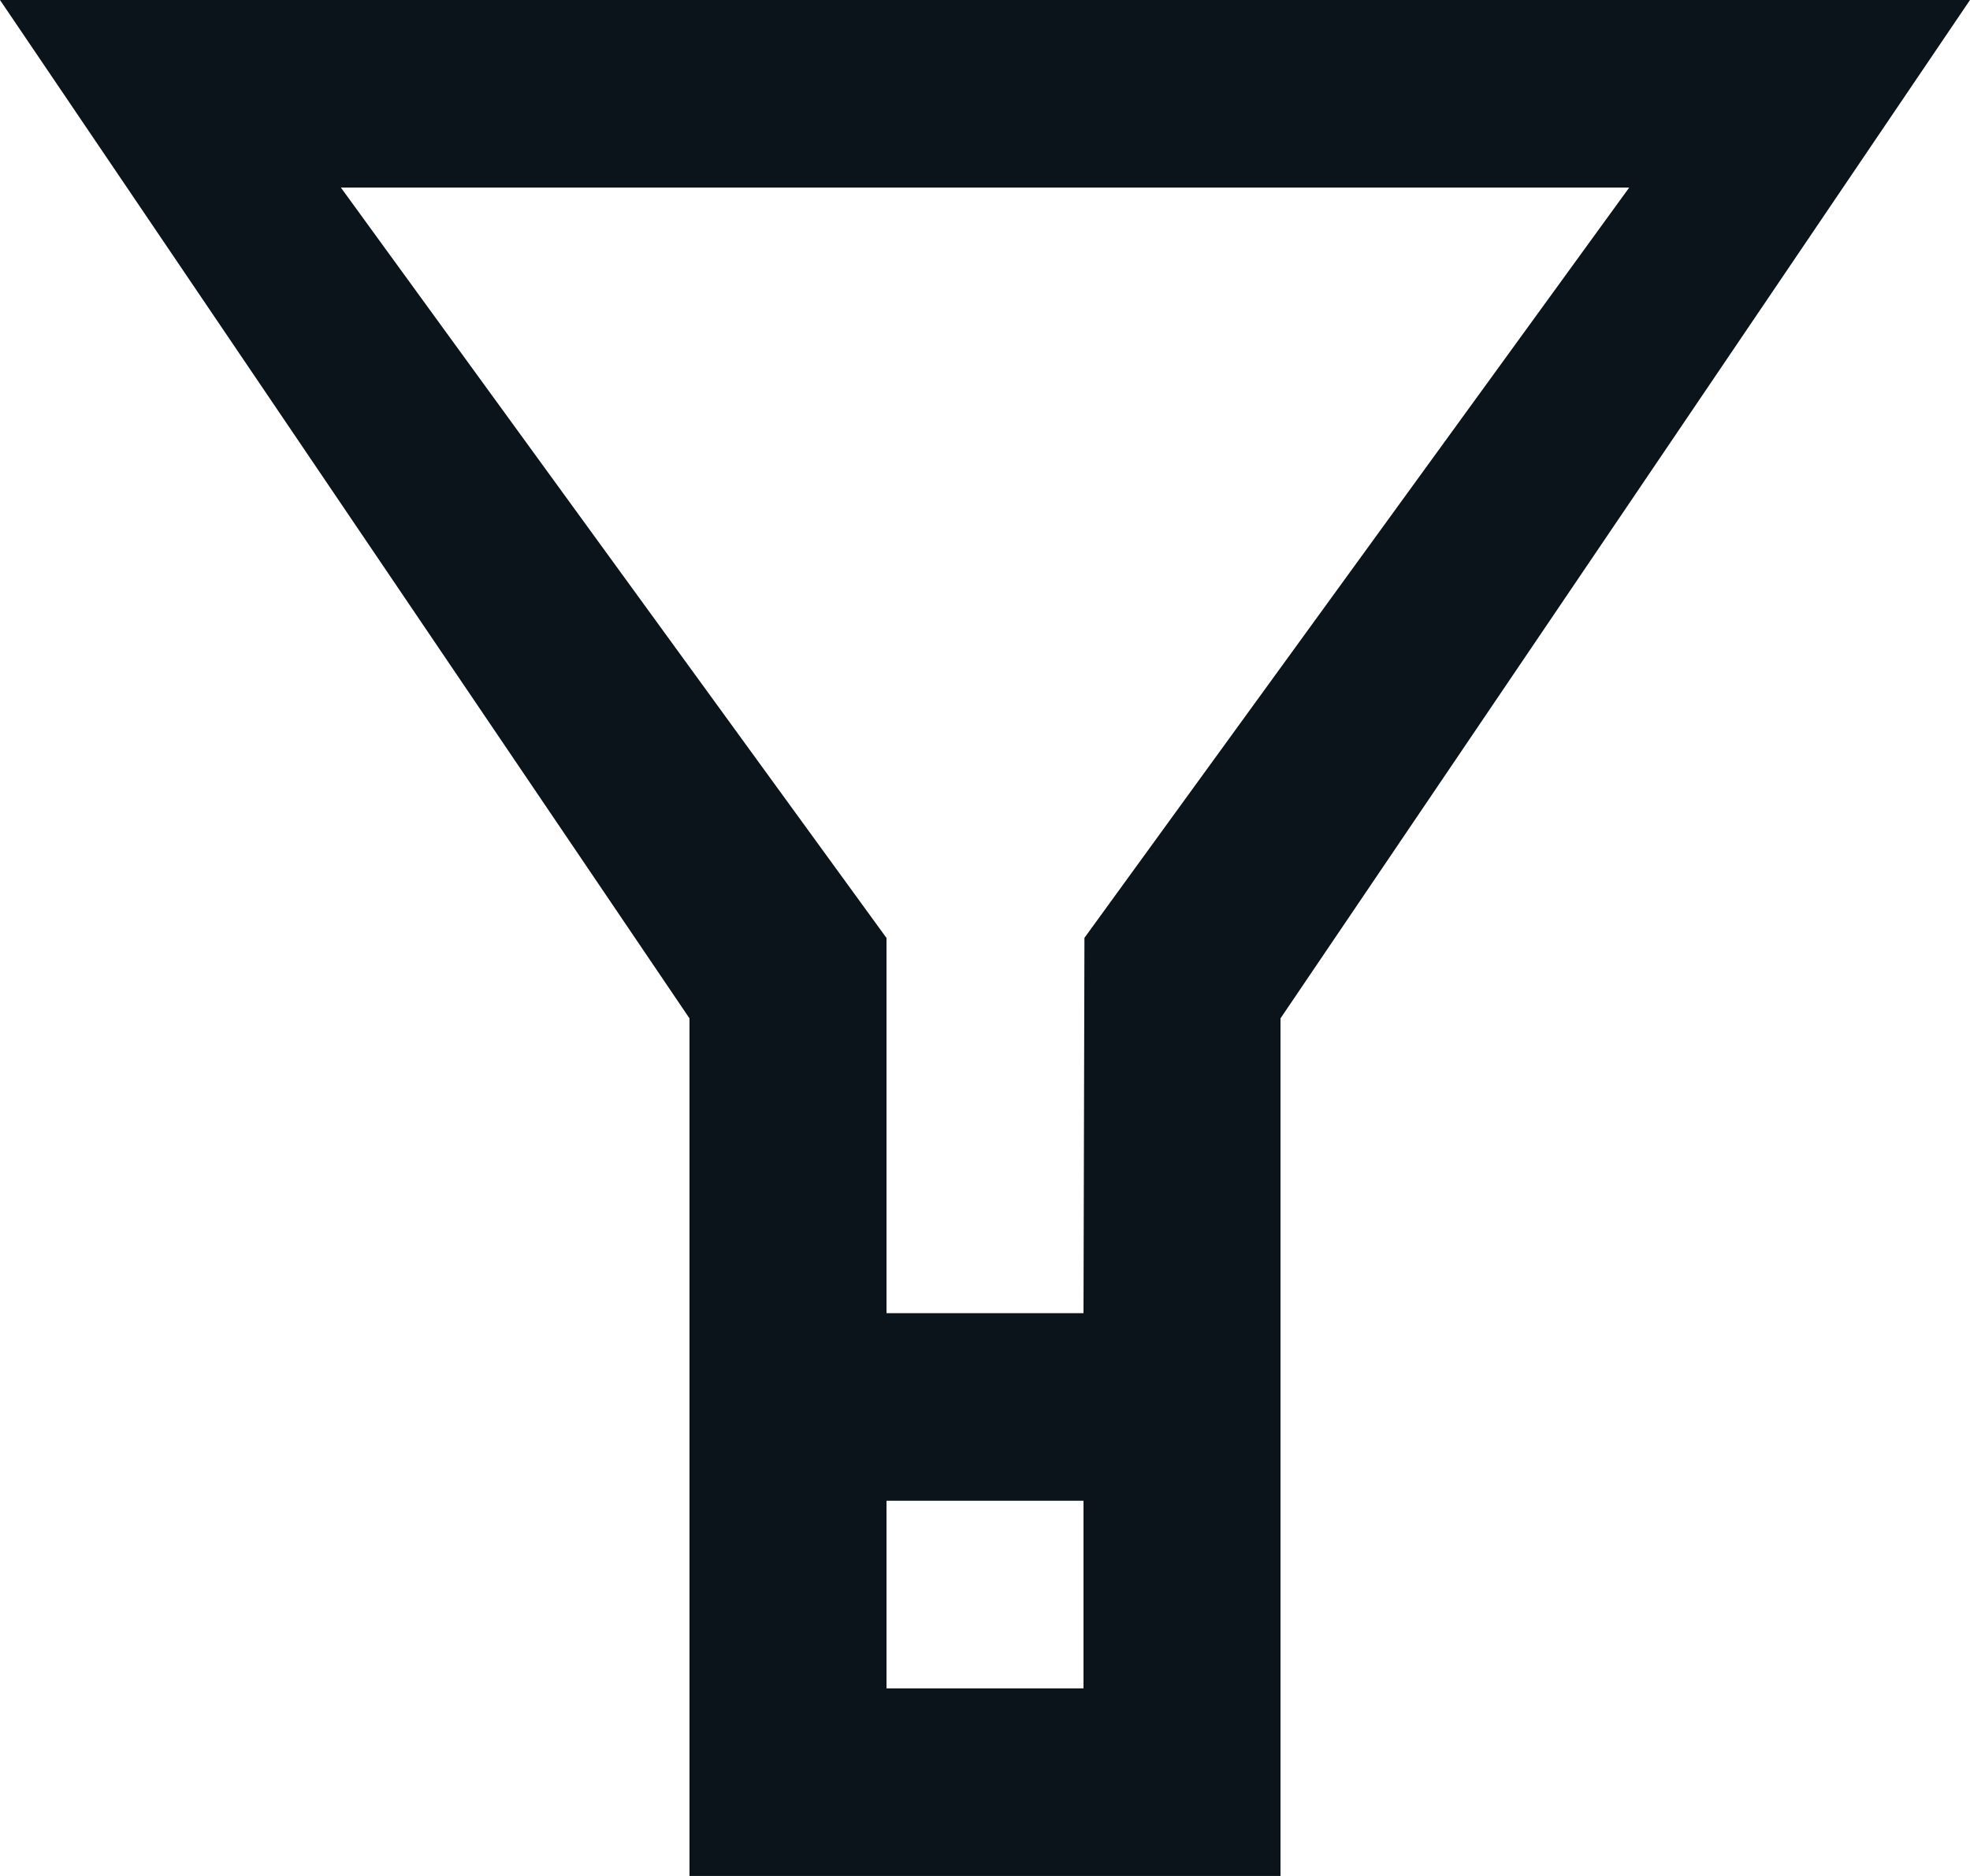
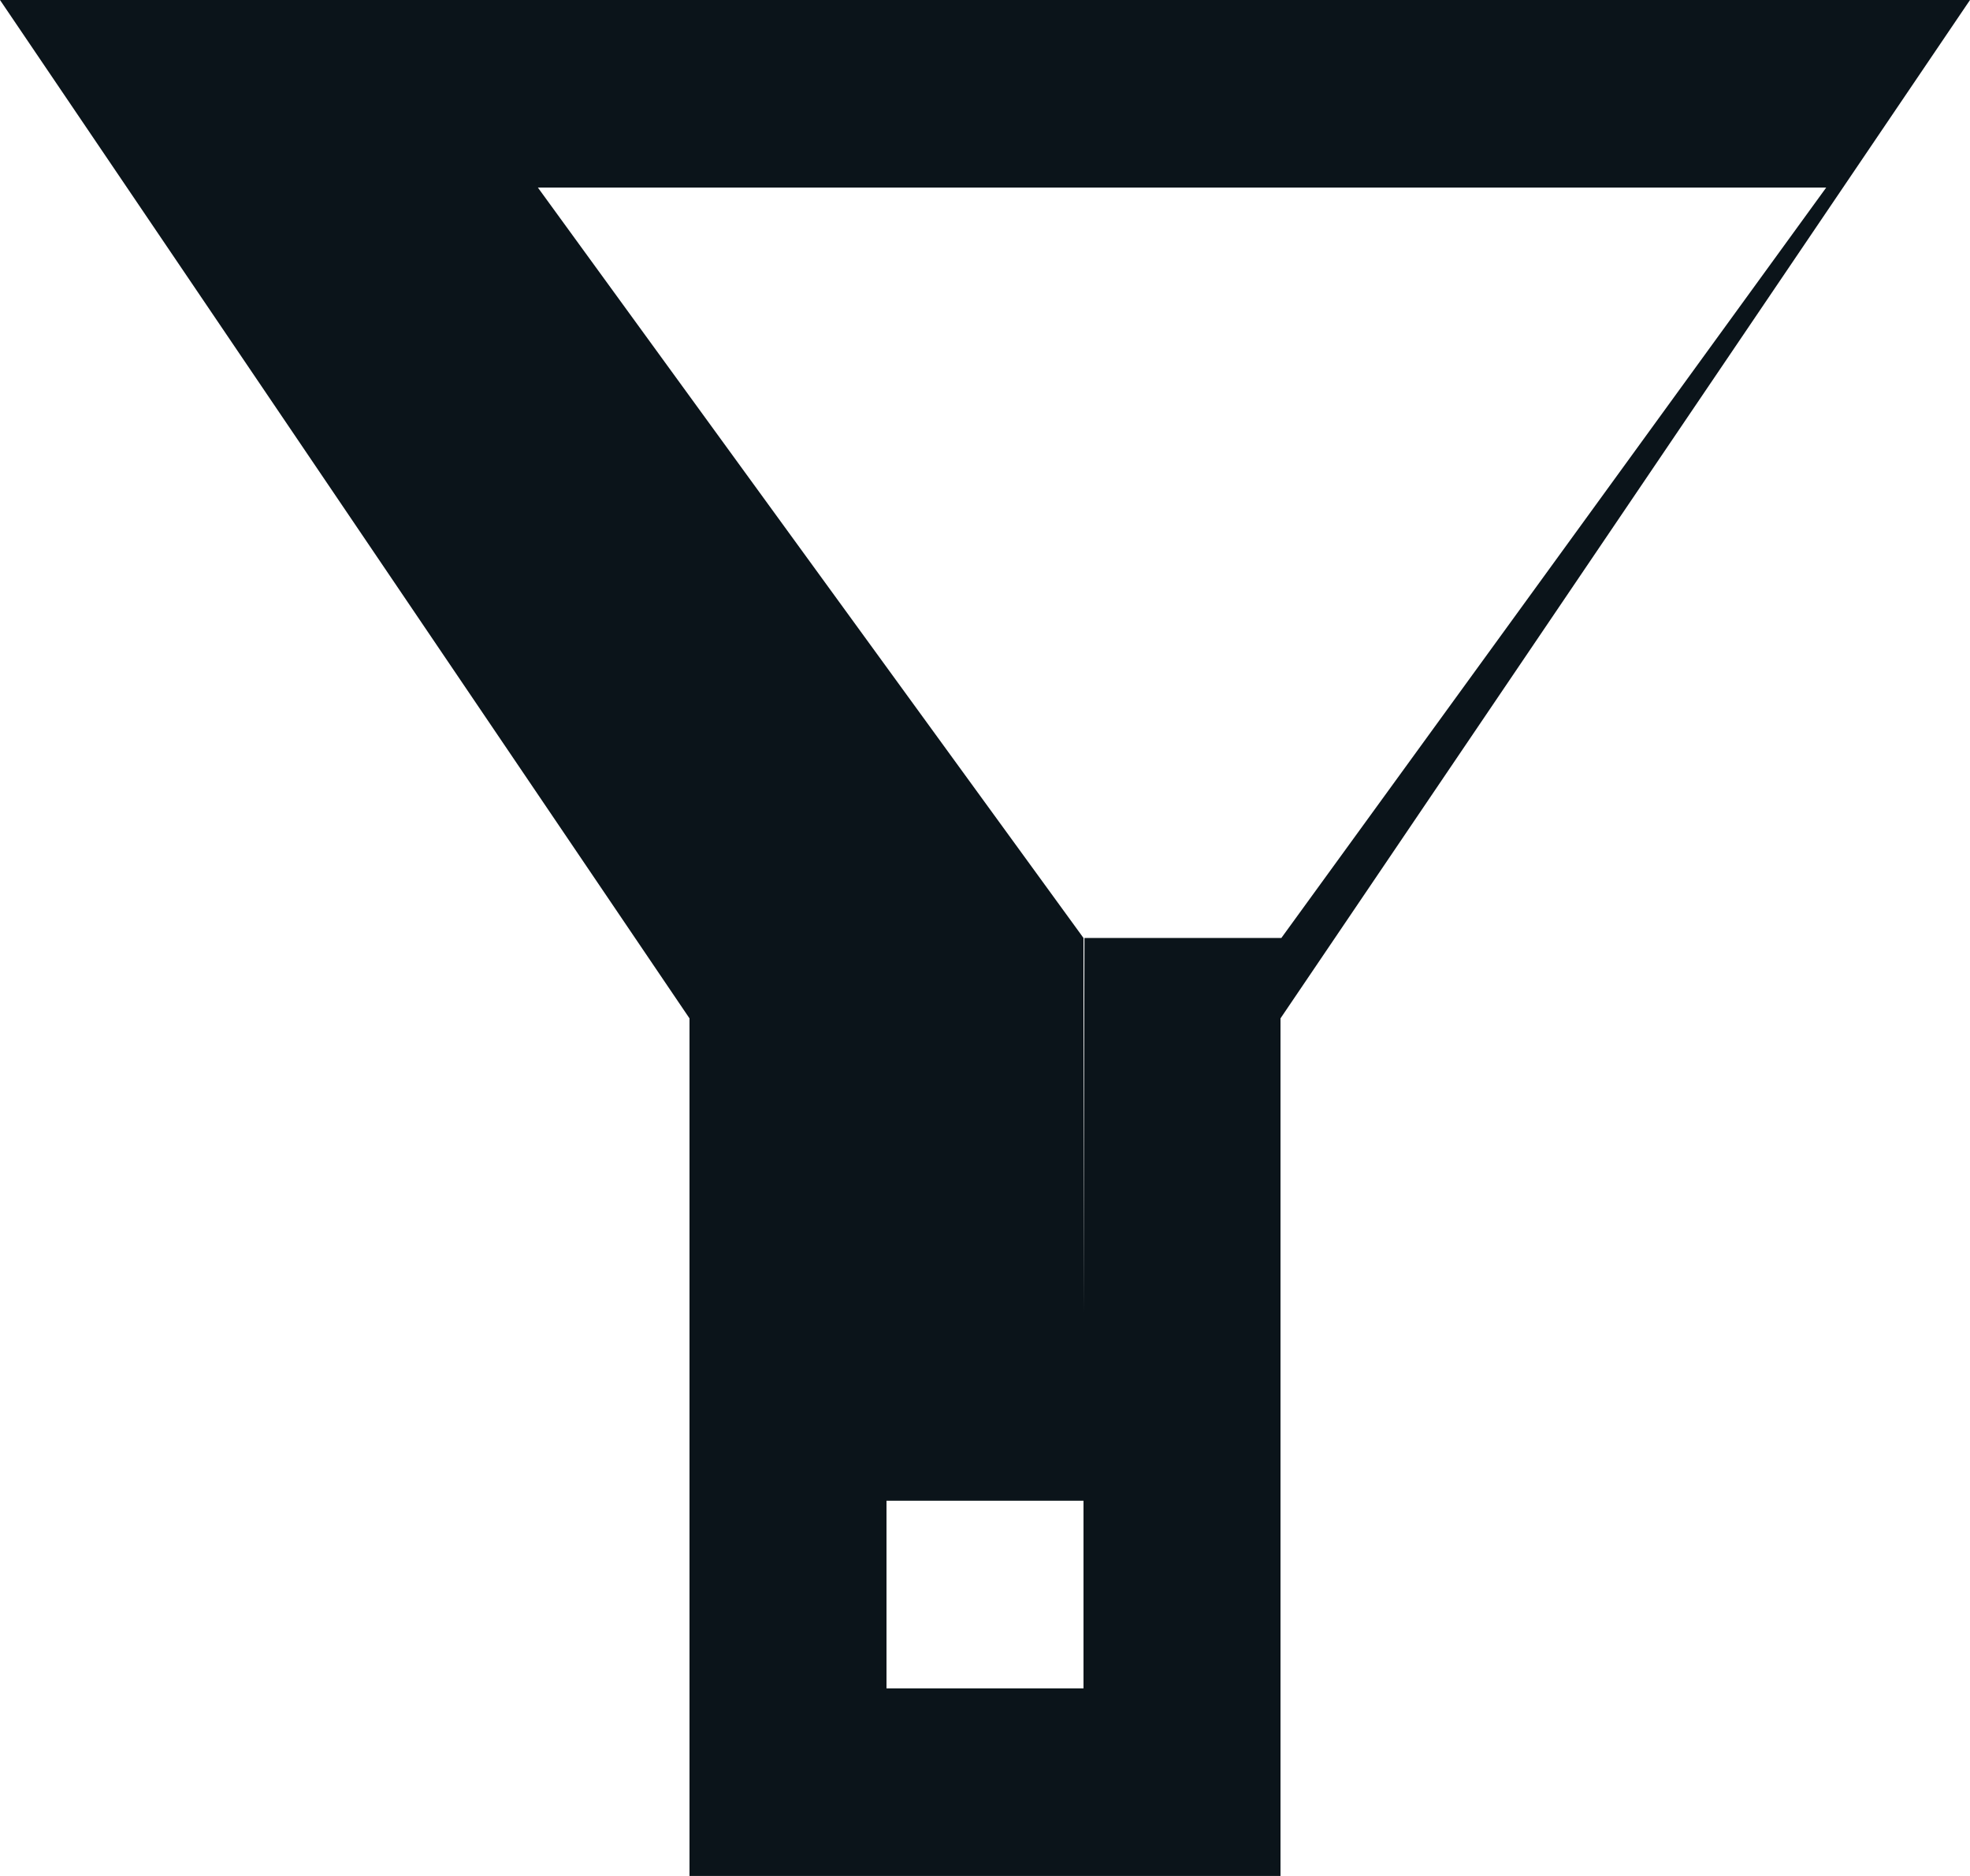
<svg xmlns="http://www.w3.org/2000/svg" width="21" height="20" viewBox="0 0 21 20">
  <g id="filter-icon" transform="translate(-299 -760)">
    <g id="icons" transform="translate(56 160)">
-       <path id="filter-_1384_" data-name="filter-[#1384]" d="M254.56,610l-.01,4h-2.1v-4l-5.816-8h13.733l-5.808,8Zm-2.11,8h2.1v-2h-2.1ZM243,600l7.35,10.857V620h6.3v-9.143L264,600Z" fill="#0b141a" fill-rule="evenodd" />
+       <path id="filter-_1384_" data-name="filter-[#1384]" d="M254.56,610l-.01,4v-4l-5.816-8h13.733l-5.808,8Zm-2.11,8h2.1v-2h-2.1ZM243,600l7.35,10.857V620h6.3v-9.143L264,600Z" fill="#0b141a" fill-rule="evenodd" />
    </g>
  </g>
</svg>